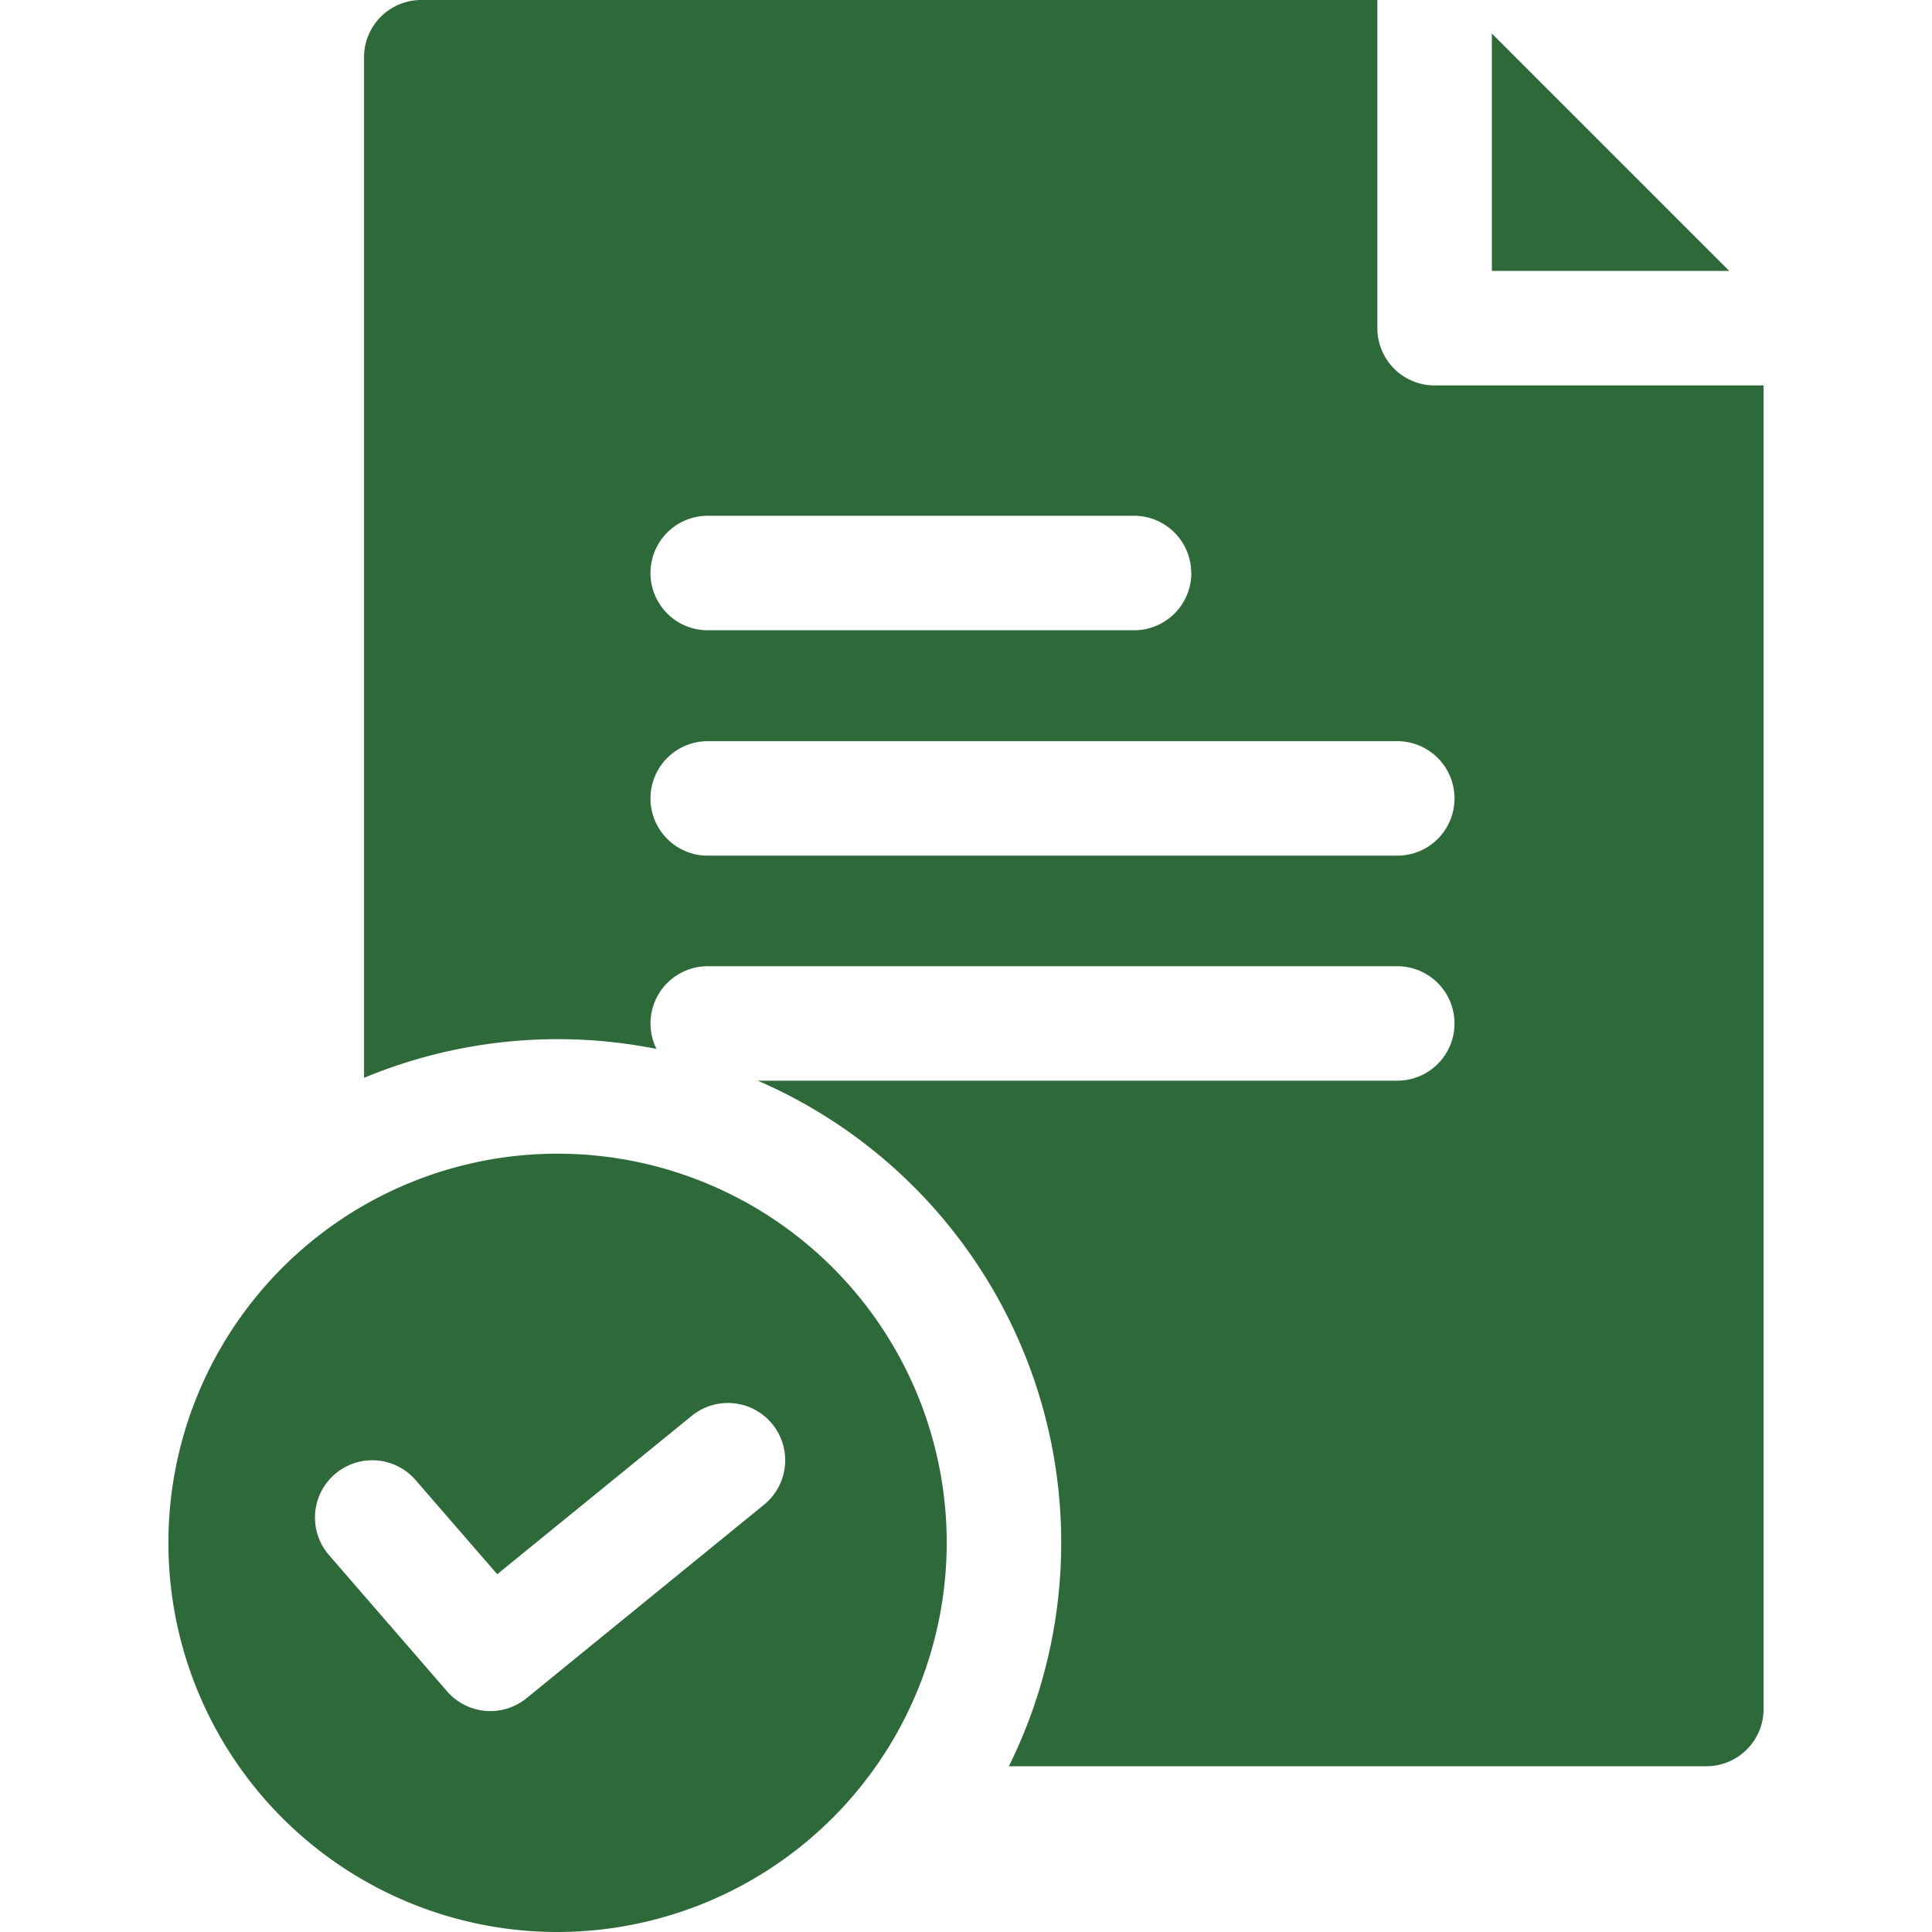
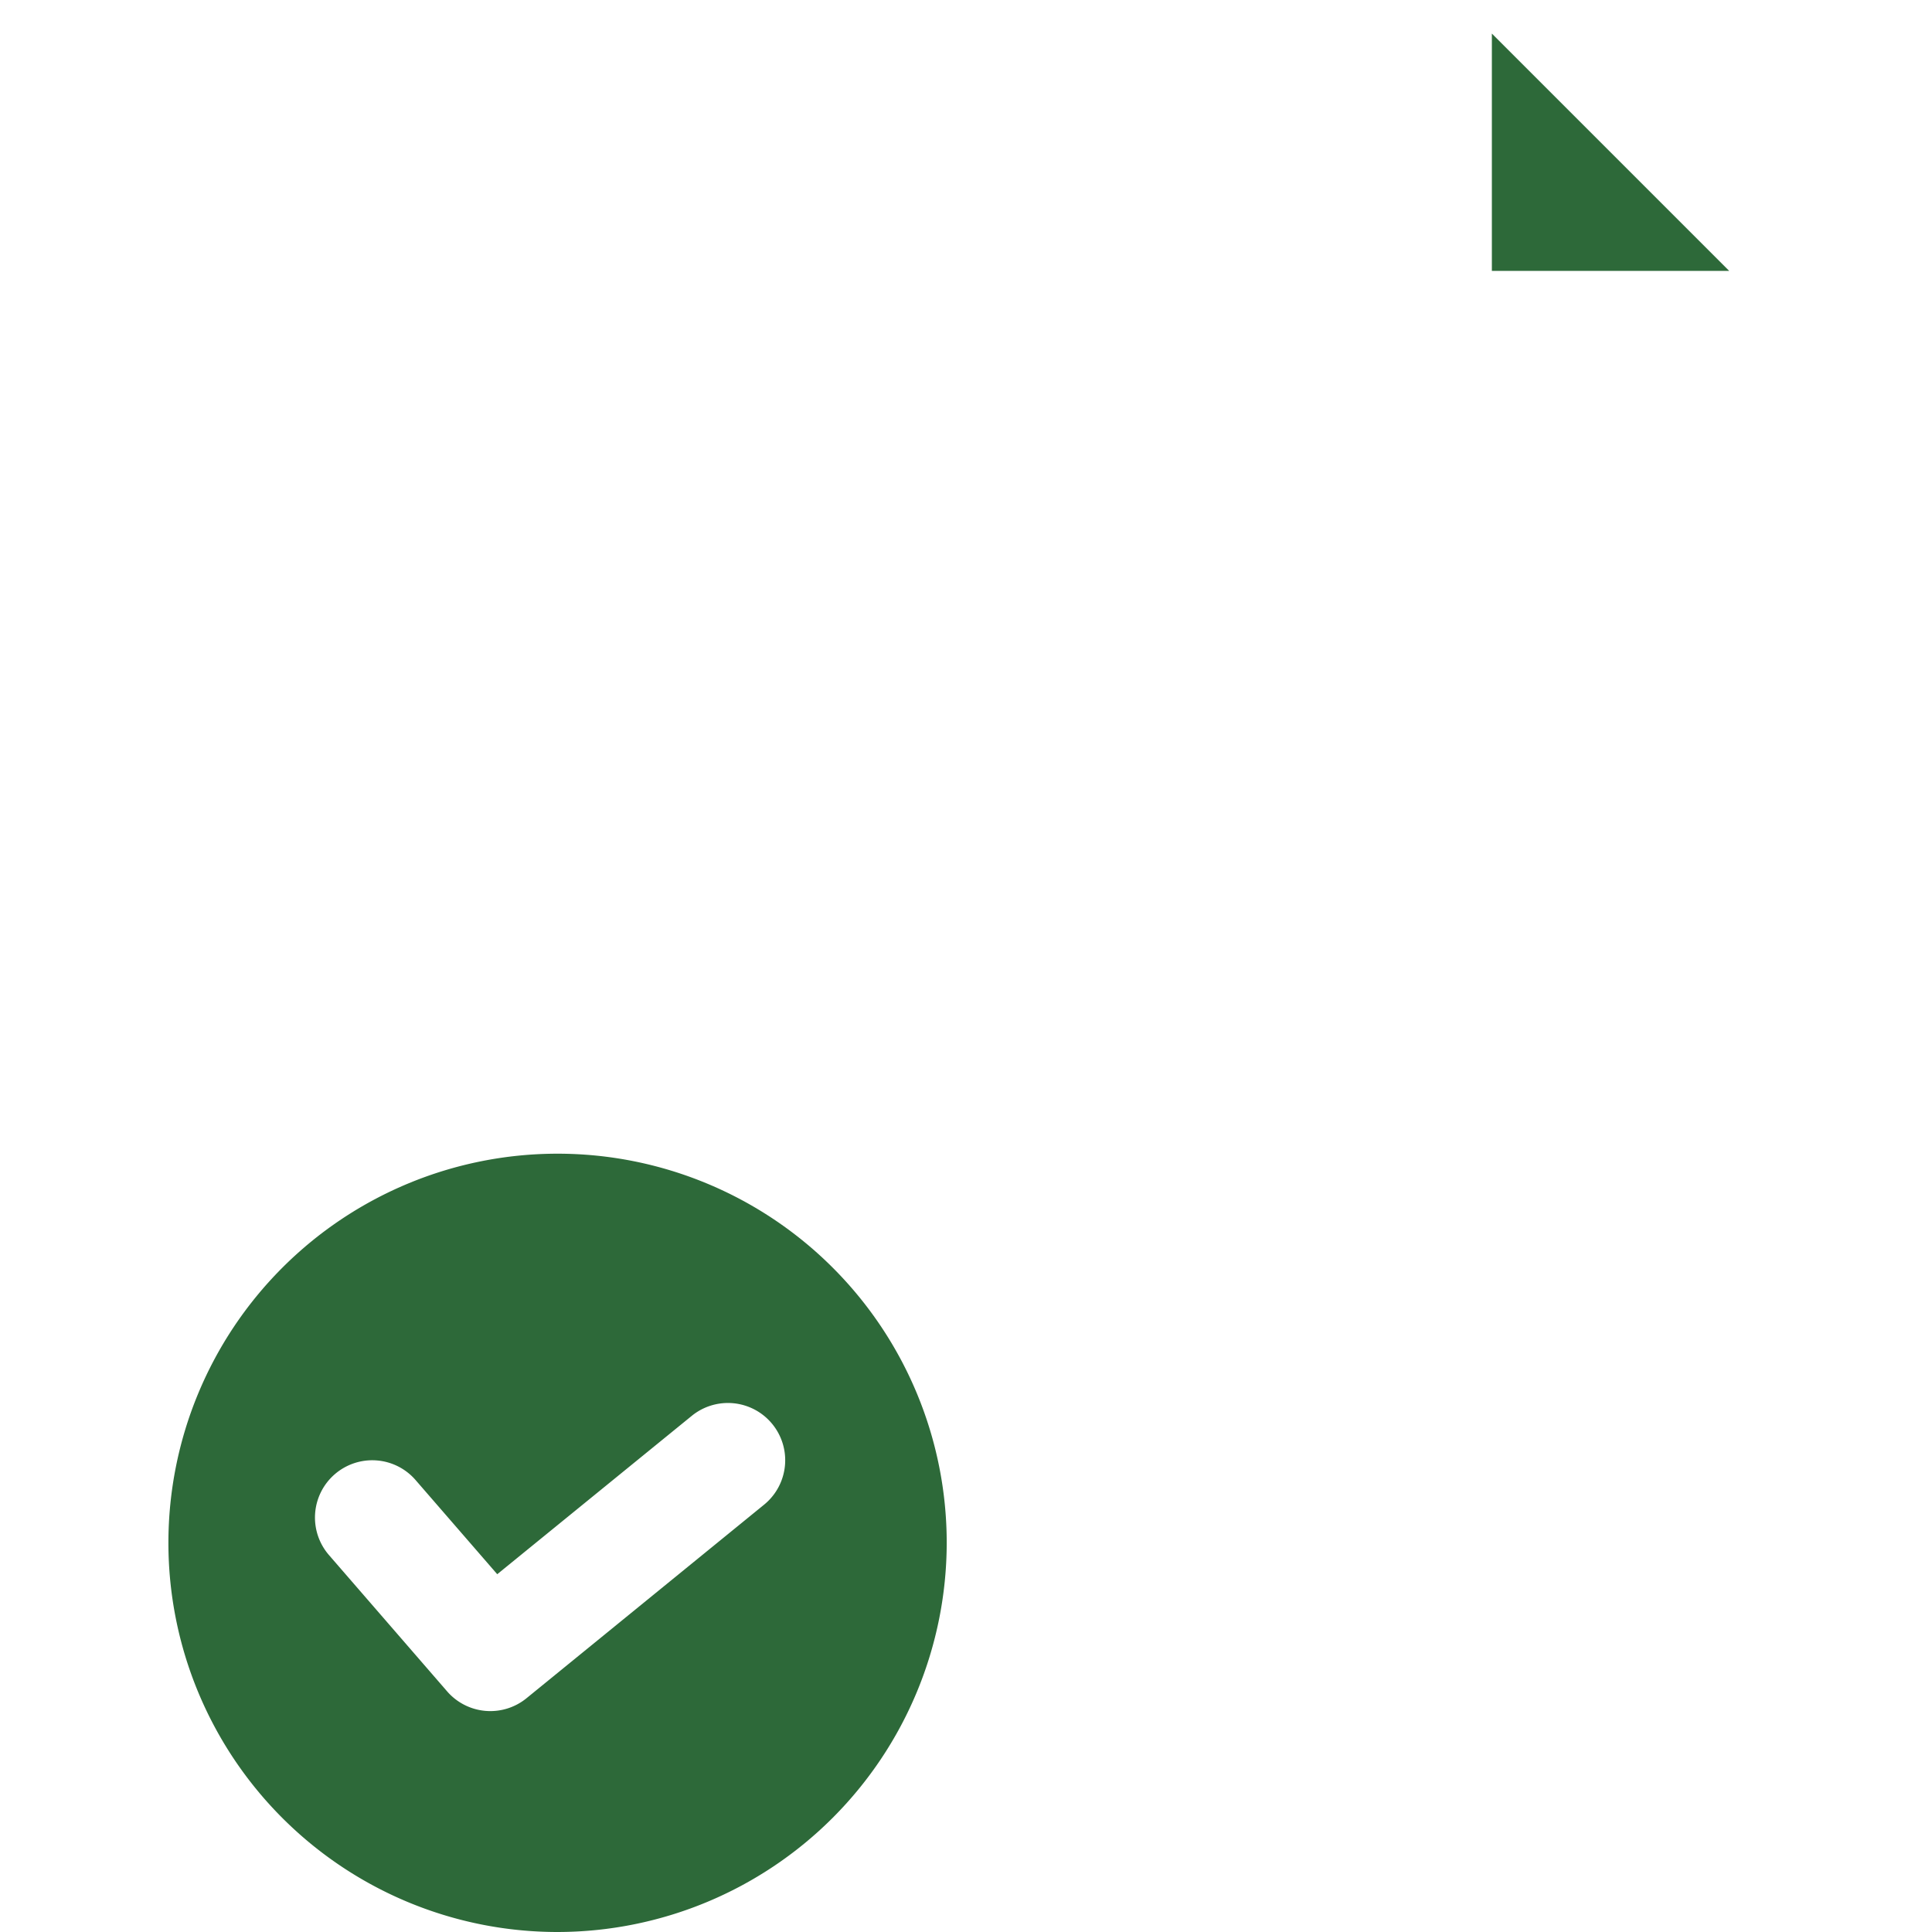
<svg xmlns="http://www.w3.org/2000/svg" width="54" height="54" viewBox="0 0 54 54">
  <defs>
    <clipPath id="clip-path">
      <rect id="Rectangle_12390" data-name="Rectangle 12390" width="54" height="54" transform="translate(267 1397)" fill="#2d6939" stroke="#707070" stroke-width="1" />
    </clipPath>
  </defs>
  <g id="Mask_Group_181" data-name="Mask Group 181" transform="translate(-267 -1397)" clip-path="url(#clip-path)">
    <g id="correct" transform="translate(271.654 1397)">
      <path id="Path_32778" data-name="Path 32778" d="M37.044,7.572h6.634L37.044.938Zm0,0" fill="#2d6939" />
-       <path id="Path_32779" data-name="Path 32779" d="M35.444,10.773a1.6,1.6,0,0,1-1.6-1.6V0H7.121a1.6,1.6,0,0,0-1.6,1.6V30.126a14.093,14.093,0,0,1,8.174-.808,1.6,1.6,0,0,1,1.432-2.312H34.4a1.6,1.6,0,1,1,0,3.2H16.527a14.071,14.071,0,0,1,7.017,19.161H43.039a1.6,1.6,0,0,0,1.6-1.6V10.773Zm-6.8,5.243a1.6,1.6,0,0,1-1.6,1.6H15.127a1.6,1.6,0,1,1,0-3.2H27.041A1.6,1.6,0,0,1,28.641,16.016Zm5.762,7.9H15.127a1.6,1.6,0,1,1,0-3.2H34.4a1.6,1.6,0,1,1,0,3.2Zm0,0" fill="#2d6939" />
      <path id="Path_32780" data-name="Path 32780" d="M21.807,43.123A10.877,10.877,0,1,0,10.93,54,10.889,10.889,0,0,0,21.807,43.123ZM10.062,47.466a1.6,1.6,0,0,1-2.22-.193l-3.3-3.807a1.6,1.6,0,1,1,2.418-2.1L9.244,44l5.44-4.429A1.6,1.6,0,0,1,16.7,42.058Zm0,0" fill="#2d6939" />
    </g>
  </g>
</svg>